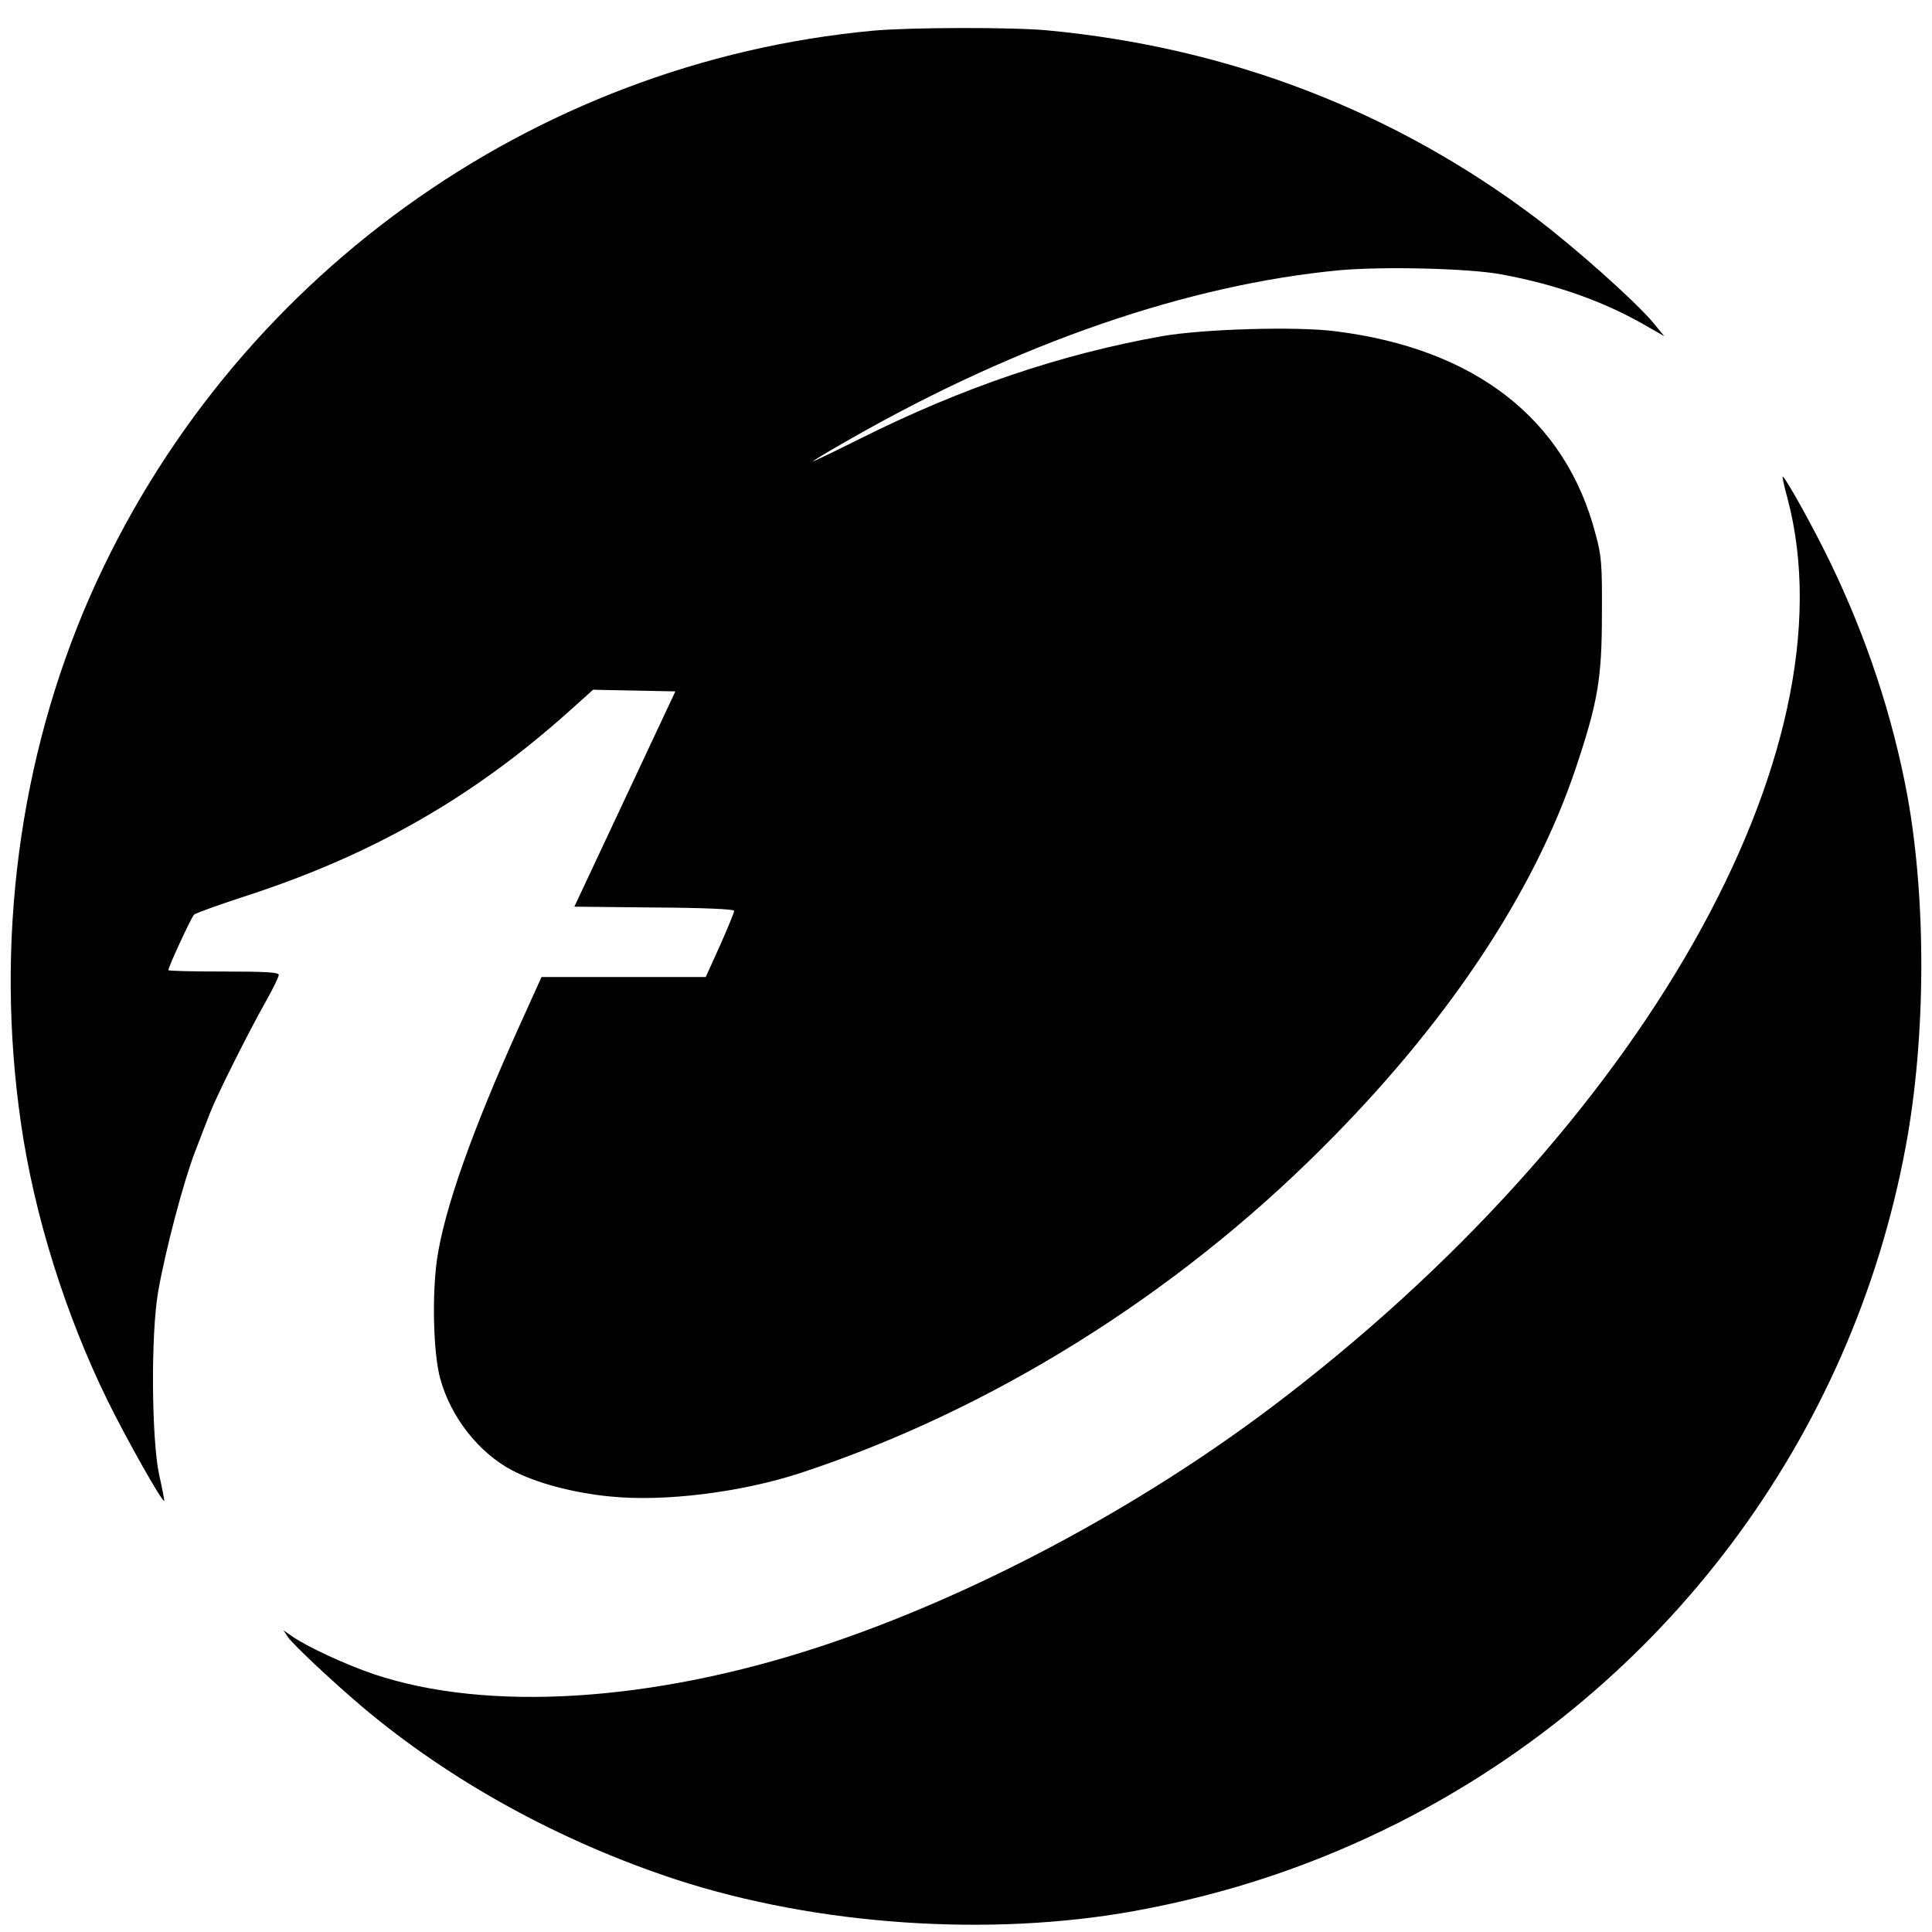
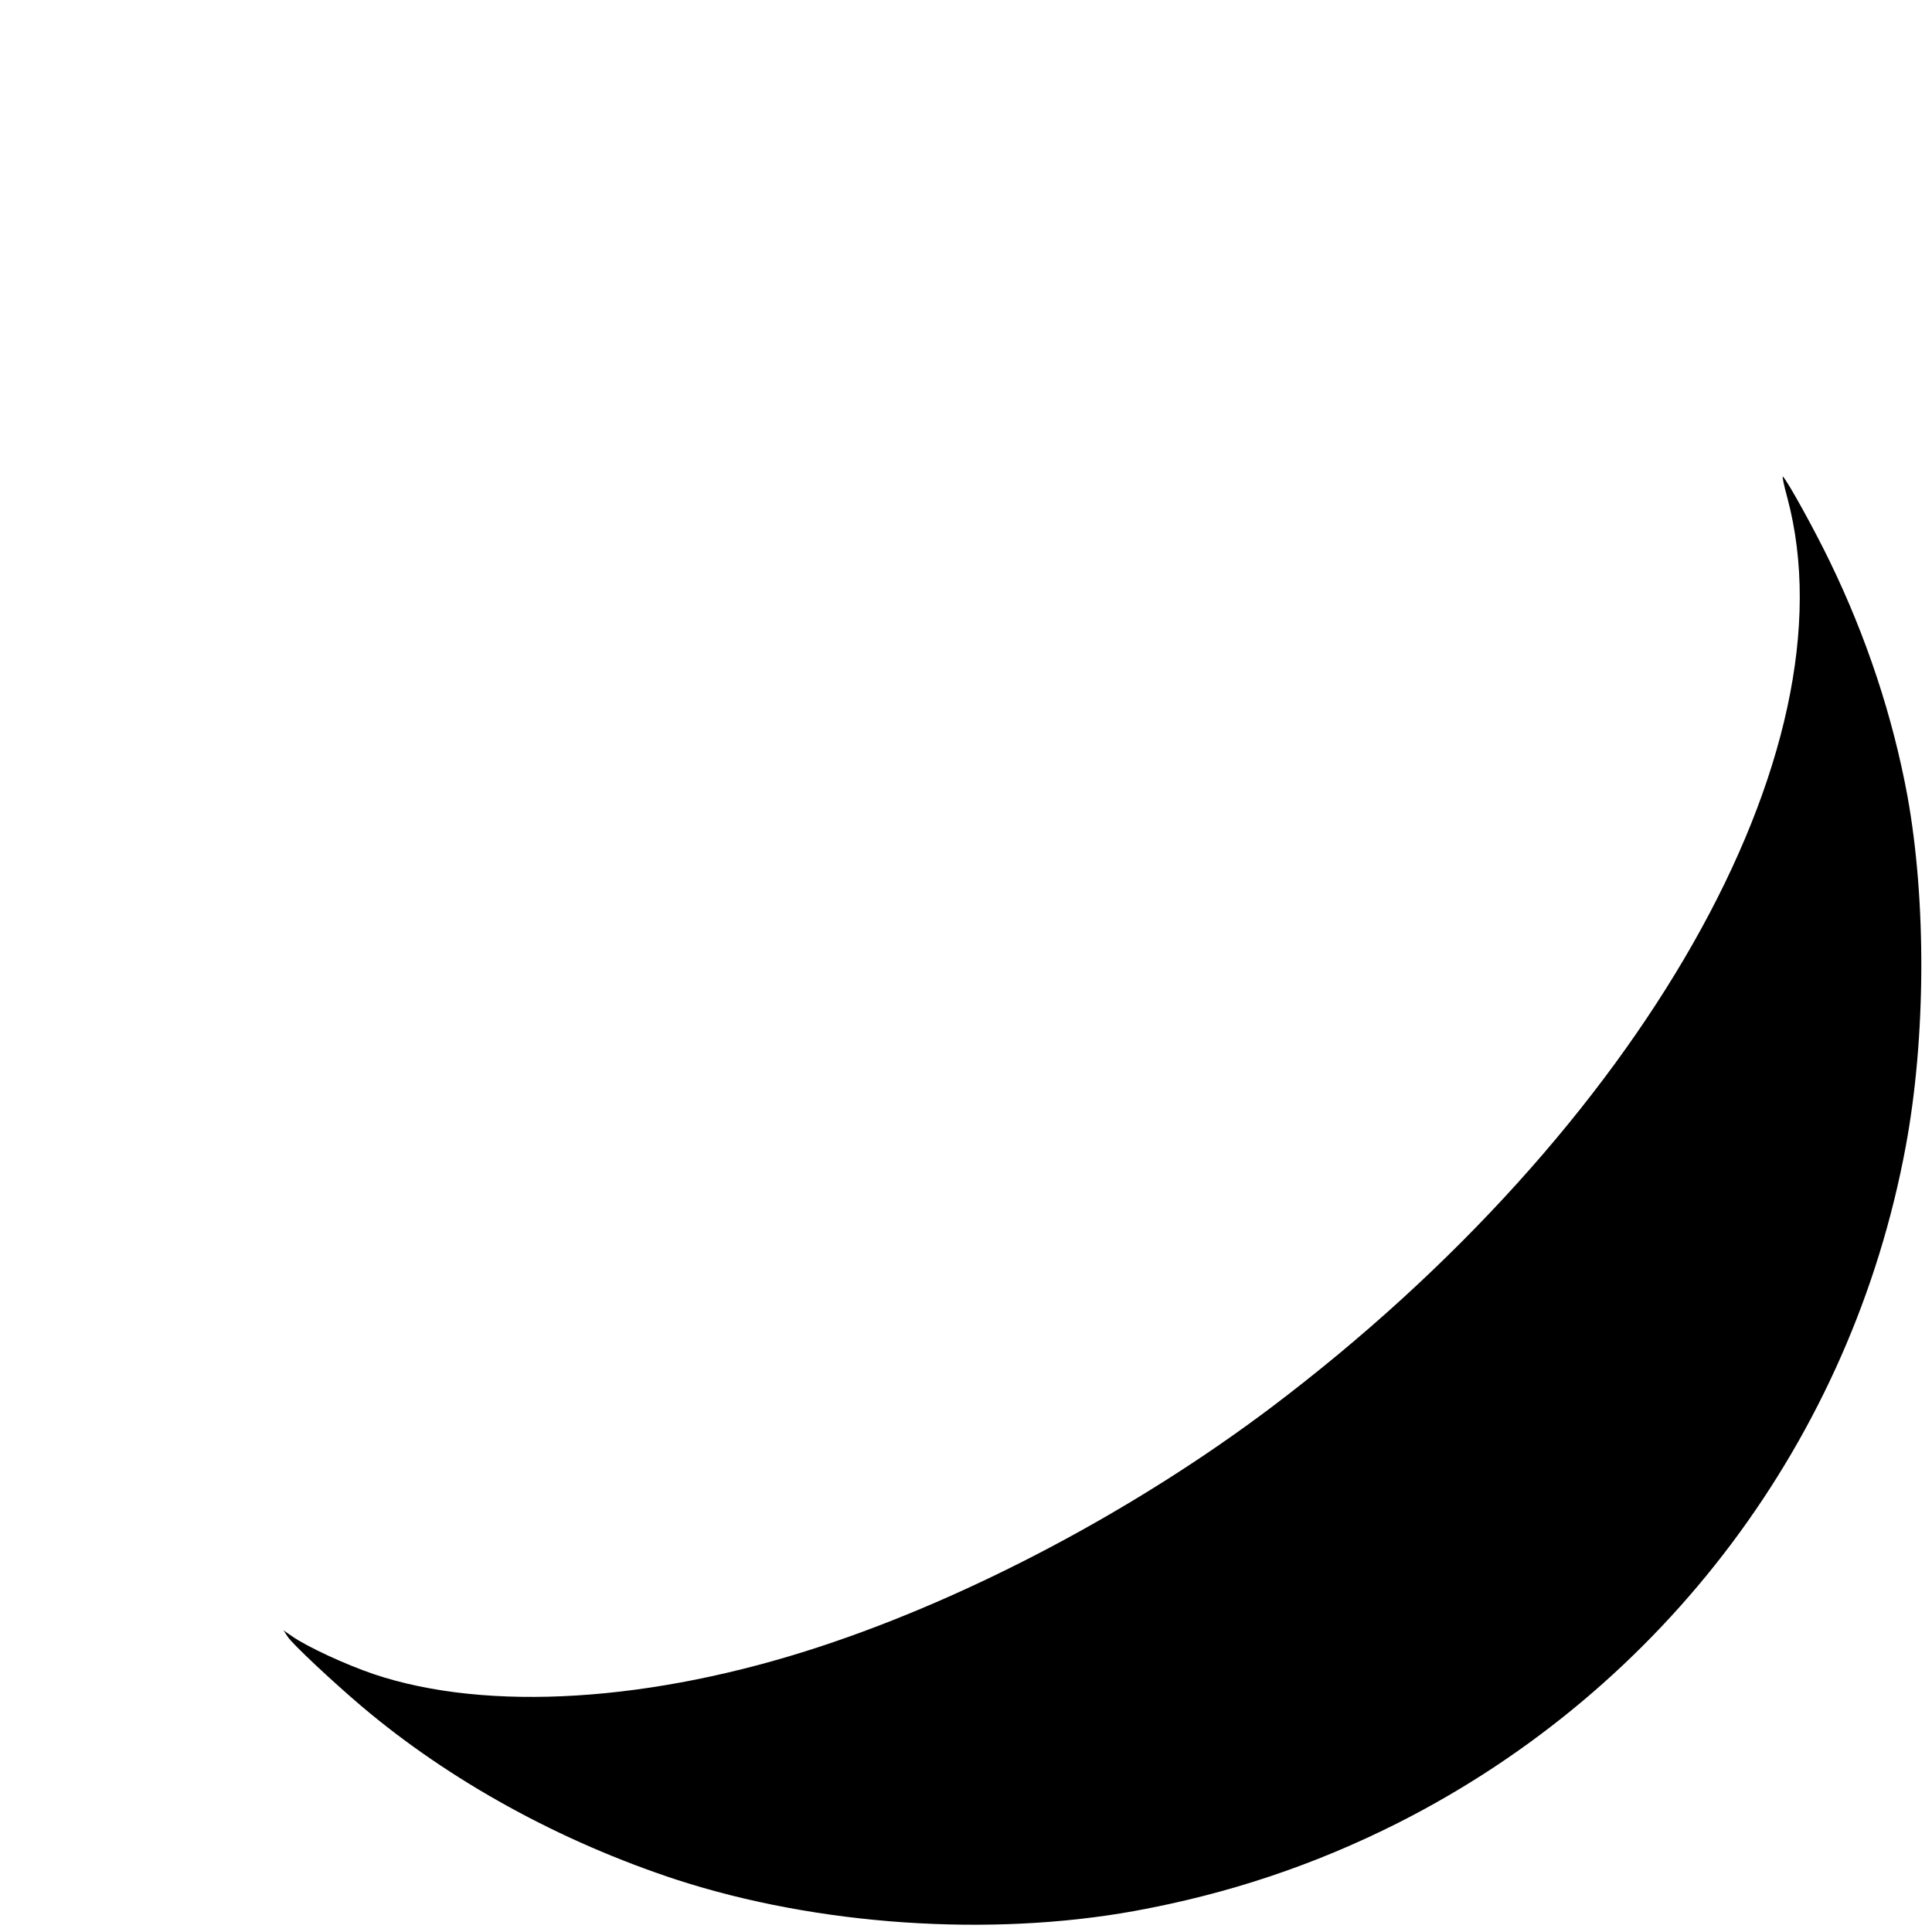
<svg xmlns="http://www.w3.org/2000/svg" version="1.0" width="700pt" height="700pt" viewBox="0 0 700 700" preserveAspectRatio="xMidYMid meet">
  <g transform="translate(0,700) scale(0.1,-0.1)" fill="#000000" stroke="none">
-     <path d="M3165 6889 c-1242 -115 -2335 -905 -2839 -2050 -257 -586 -345 -1254 -250 -1909 48 -333 161 -693 314 -1005 72 -146 199 -370 205 -363 1 2 -7 44 -18 93 -28 127 -31 510 -4 665 26 149 92 399 133 505 19 50 44 115 56 145 24 62 136 286 203 405 25 44 45 86 45 93 0 9 -47 12 -200 12 -110 0 -200 2 -200 5 0 12 83 191 93 201 7 6 96 38 198 71 452 148 815 356 1161 666 l87 78 149 -3 149 -3 -183 -390 -183 -390 289 -3 c181 -1 290 -6 290 -12 0 -6 -23 -62 -51 -125 l-52 -115 -297 0 -298 0 -80 -177 c-173 -383 -273 -667 -299 -848 -18 -132 -13 -339 12 -430 38 -139 139 -268 260 -332 87 -46 221 -82 356 -95 196 -20 475 15 689 85 687 226 1354 641 1890 1177 451 449 767 923 919 1376 80 239 95 324 95 559 1 179 -1 210 -23 290 -108 416 -436 672 -944 735 -142 18 -478 8 -627 -18 -369 -66 -723 -186 -1095 -372 -98 -49 -175 -86 -169 -81 5 5 65 41 134 80 611 349 1225 560 1774 612 157 14 467 7 585 -15 196 -36 366 -96 514 -180 l77 -44 -42 51 c-66 78 -278 267 -423 377 -516 389 -1113 618 -1770 680 -127 12 -498 11 -630 -1z" />
    <path d="M6476 5196 c245 -918 -531 -2285 -1871 -3296 -490 -369 -1085 -685 -1631 -865 -612 -202 -1207 -239 -1619 -101 -103 35 -244 100 -299 139 l-29 20 16 -24 c17 -26 161 -161 267 -251 320 -271 721 -491 1143 -629 508 -165 1132 -208 1657 -113 340 62 651 166 955 319 965 488 1644 1393 1840 2452 73 393 75 888 6 1269 -53 287 -148 575 -281 849 -54 112 -152 290 -170 308 -4 5 3 -30 16 -77z" />
  </g>
</svg>